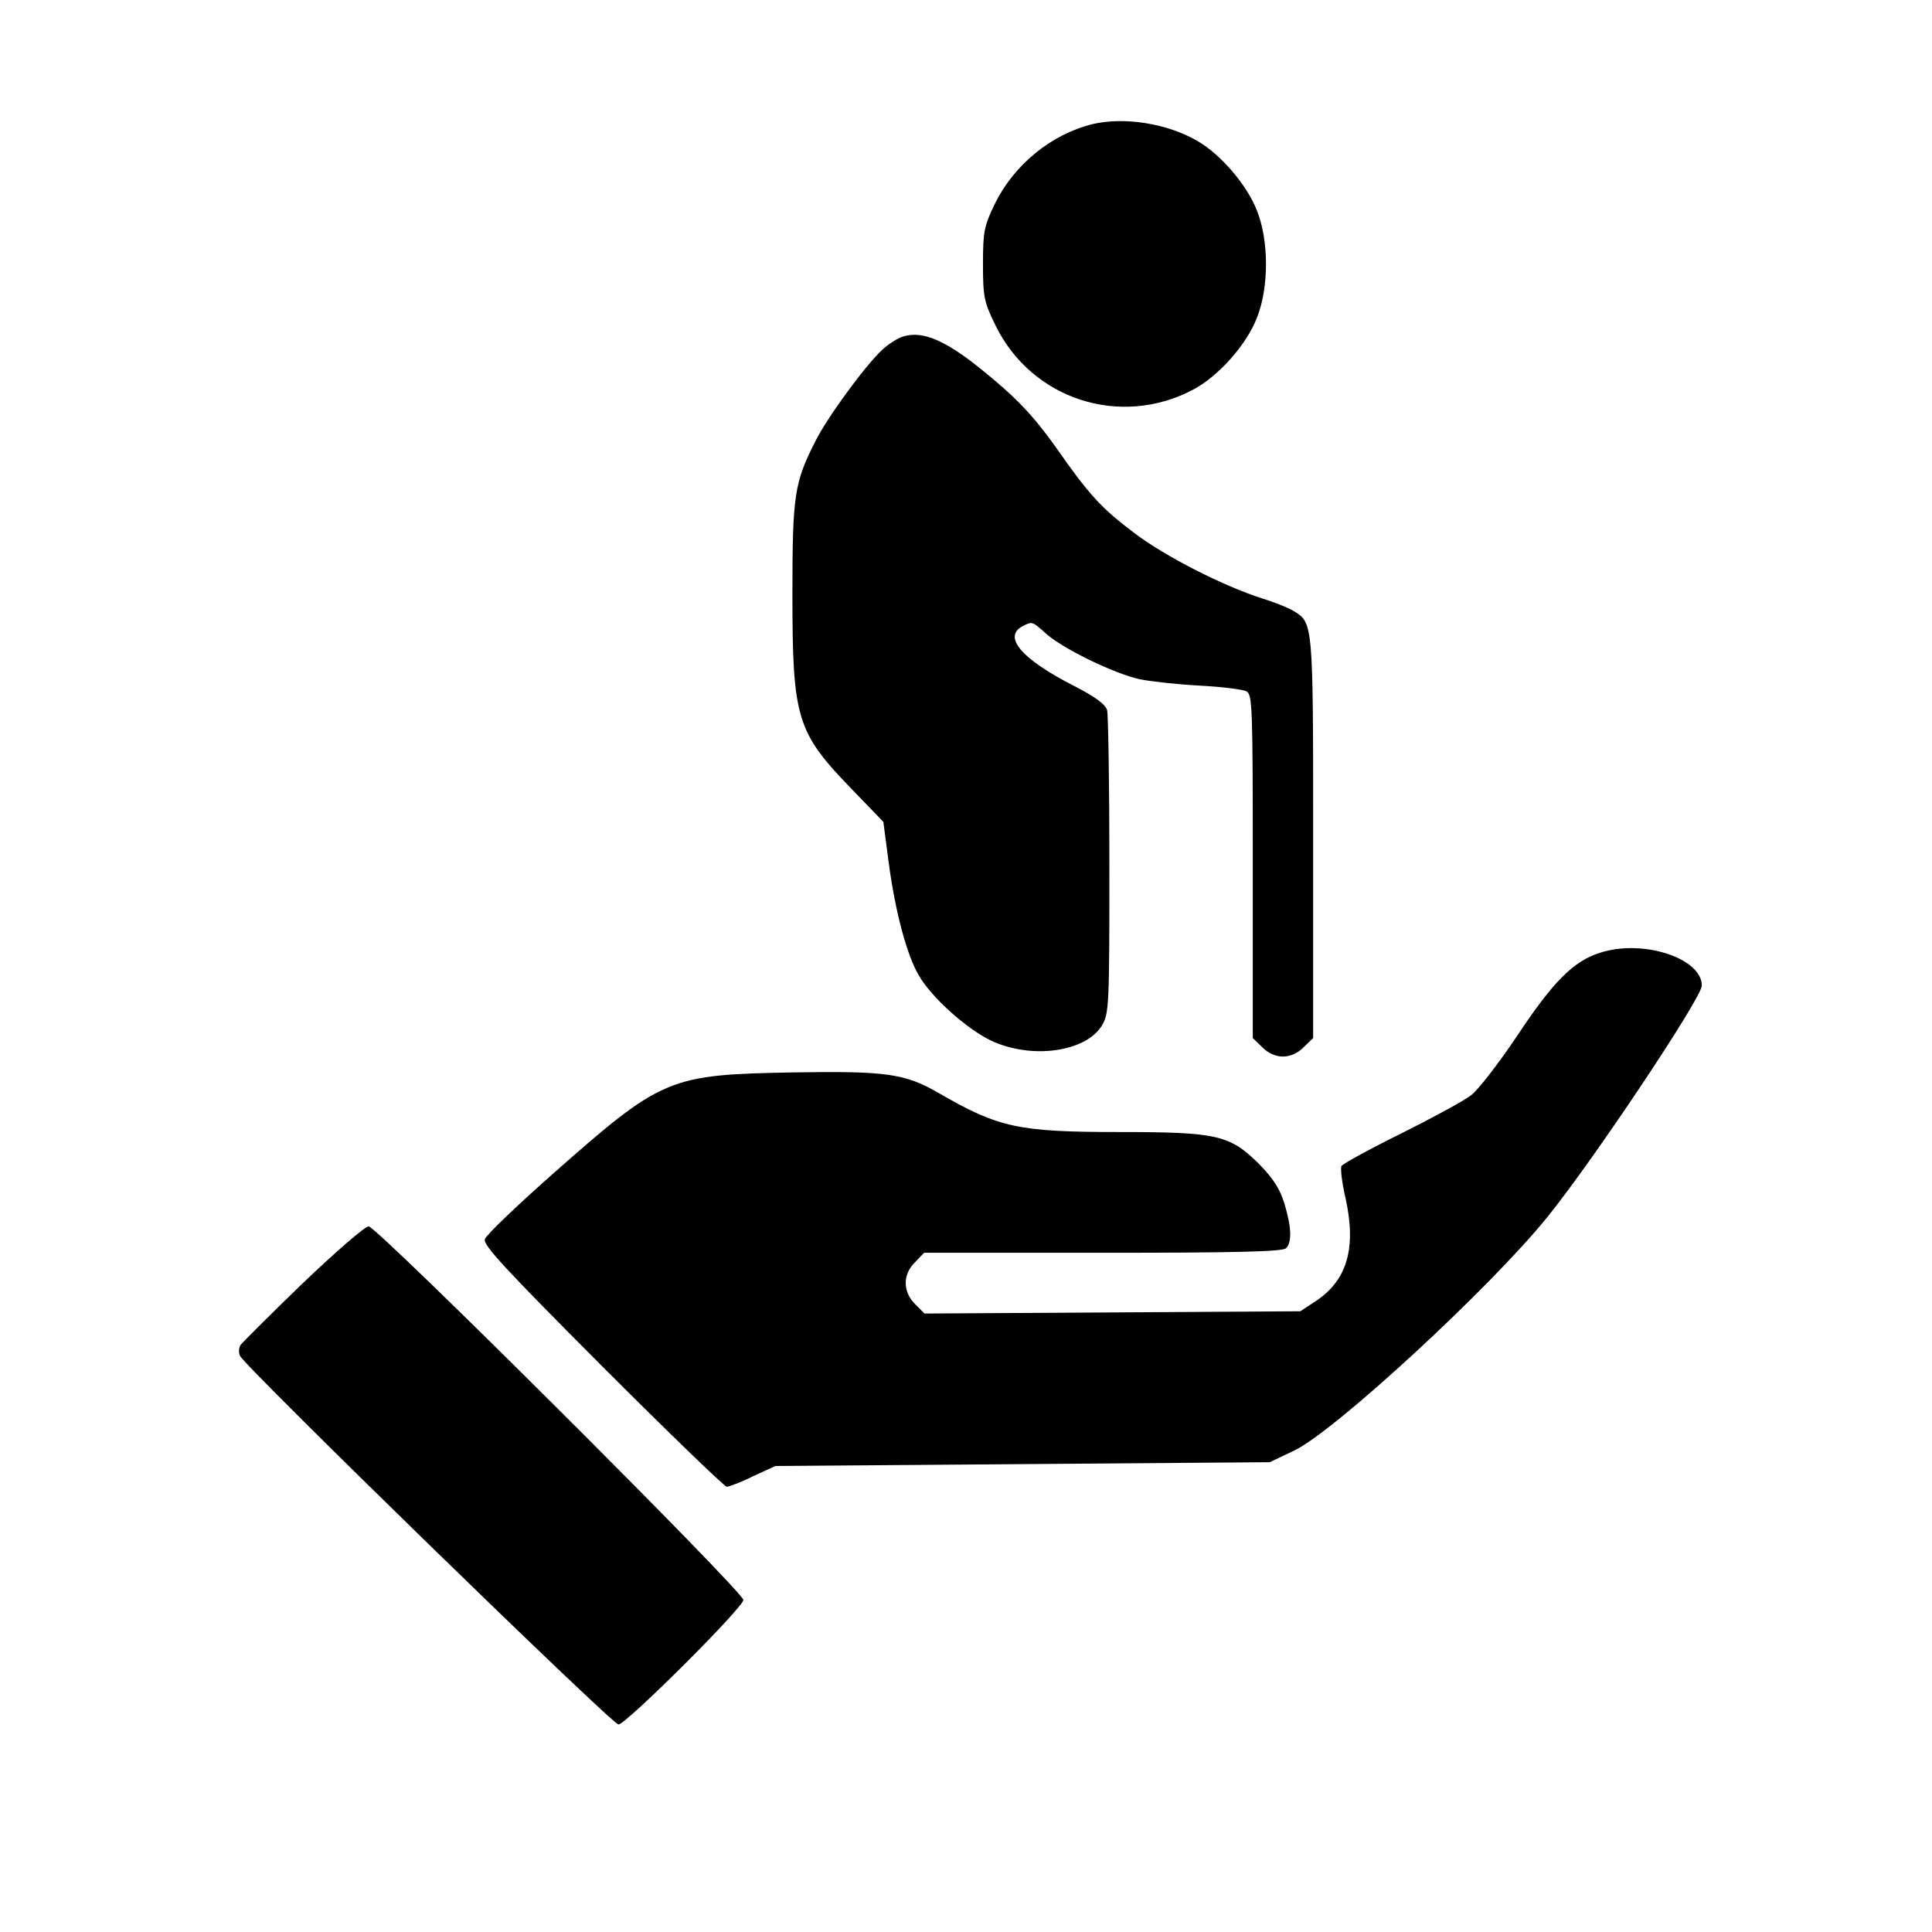
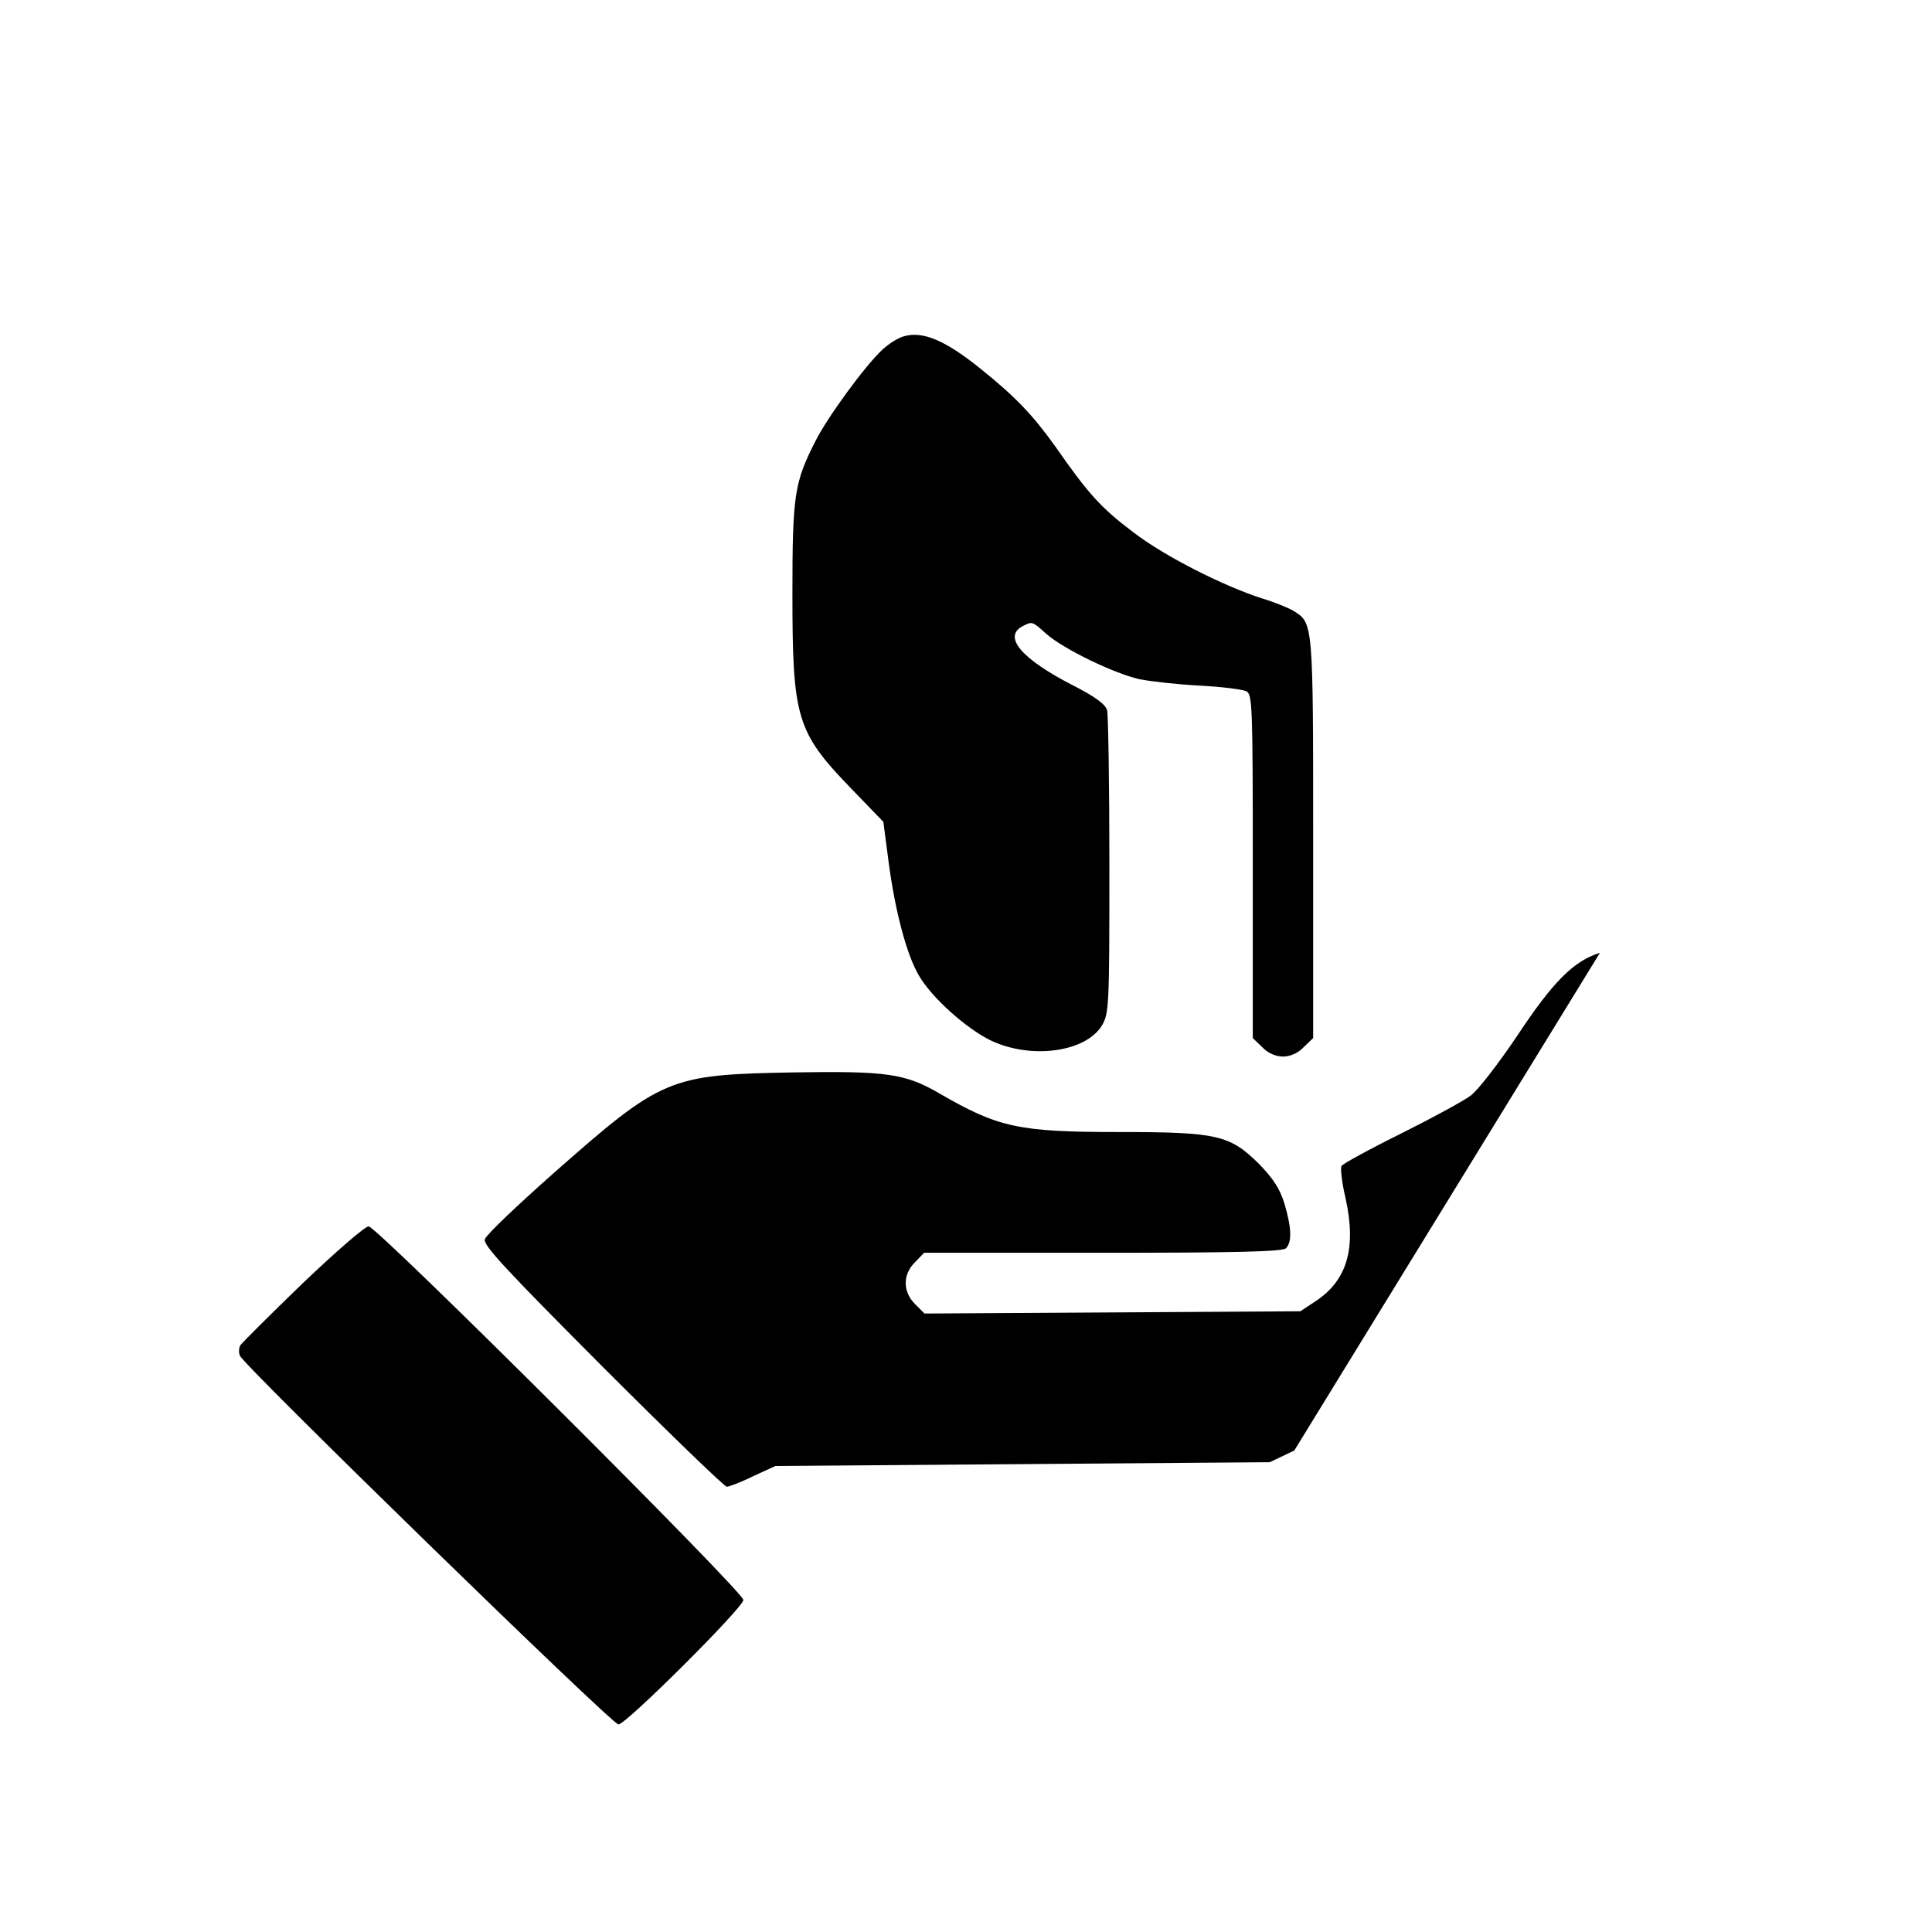
<svg xmlns="http://www.w3.org/2000/svg" version="1.0" width="512pt" height="512pt" viewBox="0 0 512 512" preserveAspectRatio="xMidYMid meet">
  <g transform="translate(0,512) scale(0.1,-0.1)" fill="#000000" stroke="none">
-     <path d="M2895 4791 c-109 -27 -207 -107 -258 -210 -29 -60 -32 -74 -32 -161 0 -87 3 -101 33 -162 96 -197 332 -273 525 -170 66 35 141 119 168 190 32 80 32 204 0 284 -26 67 -95 148 -157 184 -80 47 -195 65 -279 45z" />
    <path d="M2396 4229 c-16 -4 -42 -21 -58 -36 -47 -44 -146 -180 -177 -242 -56 -110 -61 -143 -61 -405 0 -330 11 -366 156 -516 l85 -88 14 -107 c17 -129 48 -246 80 -300 34 -59 127 -142 192 -173 107 -50 250 -30 293 40 19 32 20 49 20 423 0 215 -3 400 -6 413 -5 16 -32 36 -93 67 -134 69 -183 127 -132 155 27 14 26 14 64 -20 47 -41 180 -105 247 -120 30 -6 102 -14 160 -17 58 -3 113 -10 123 -15 16 -8 17 -40 17 -464 l0 -455 25 -24 c15 -16 36 -25 55 -25 19 0 40 9 55 25 l25 24 0 531 c0 572 0 569 -52 601 -13 8 -50 23 -83 33 -103 33 -259 112 -341 175 -85 64 -119 101 -206 226 -60 84 -106 133 -201 209 -92 74 -151 99 -201 85z" />
-     <path d="M4240 2595 c-70 -22 -124 -76 -220 -221 -49 -73 -104 -144 -122 -157 -18 -14 -101 -59 -185 -101 -83 -41 -154 -80 -158 -86 -3 -6 1 -44 11 -86 29 -132 4 -217 -79 -272 l-41 -27 -498 -3 -498 -3 -25 25 c-33 33 -33 79 0 111 l24 25 474 0 c354 0 476 3 485 12 16 16 15 54 -4 118 -12 39 -29 66 -68 106 -77 76 -110 84 -370 84 -268 0 -320 12 -476 102 -91 53 -139 60 -388 56 -330 -6 -347 -13 -636 -268 -96 -85 -178 -163 -181 -174 -6 -15 56 -81 311 -337 176 -176 324 -319 330 -319 6 0 38 12 70 28 l59 27 655 5 655 5 65 31 c107 51 519 431 671 619 122 151 409 581 409 613 0 73 -157 124 -270 87z" />
+     <path d="M4240 2595 c-70 -22 -124 -76 -220 -221 -49 -73 -104 -144 -122 -157 -18 -14 -101 -59 -185 -101 -83 -41 -154 -80 -158 -86 -3 -6 1 -44 11 -86 29 -132 4 -217 -79 -272 l-41 -27 -498 -3 -498 -3 -25 25 c-33 33 -33 79 0 111 l24 25 474 0 c354 0 476 3 485 12 16 16 15 54 -4 118 -12 39 -29 66 -68 106 -77 76 -110 84 -370 84 -268 0 -320 12 -476 102 -91 53 -139 60 -388 56 -330 -6 -347 -13 -636 -268 -96 -85 -178 -163 -181 -174 -6 -15 56 -81 311 -337 176 -176 324 -319 330 -319 6 0 38 12 70 28 l59 27 655 5 655 5 65 31 z" />
    <path d="M802 1719 c-86 -83 -160 -157 -165 -164 -4 -7 -5 -20 -1 -28 10 -26 986 -977 1003 -977 20 0 331 310 331 330 0 22 -971 990 -993 990 -10 0 -88 -68 -175 -151z" />
  </g>
</svg>